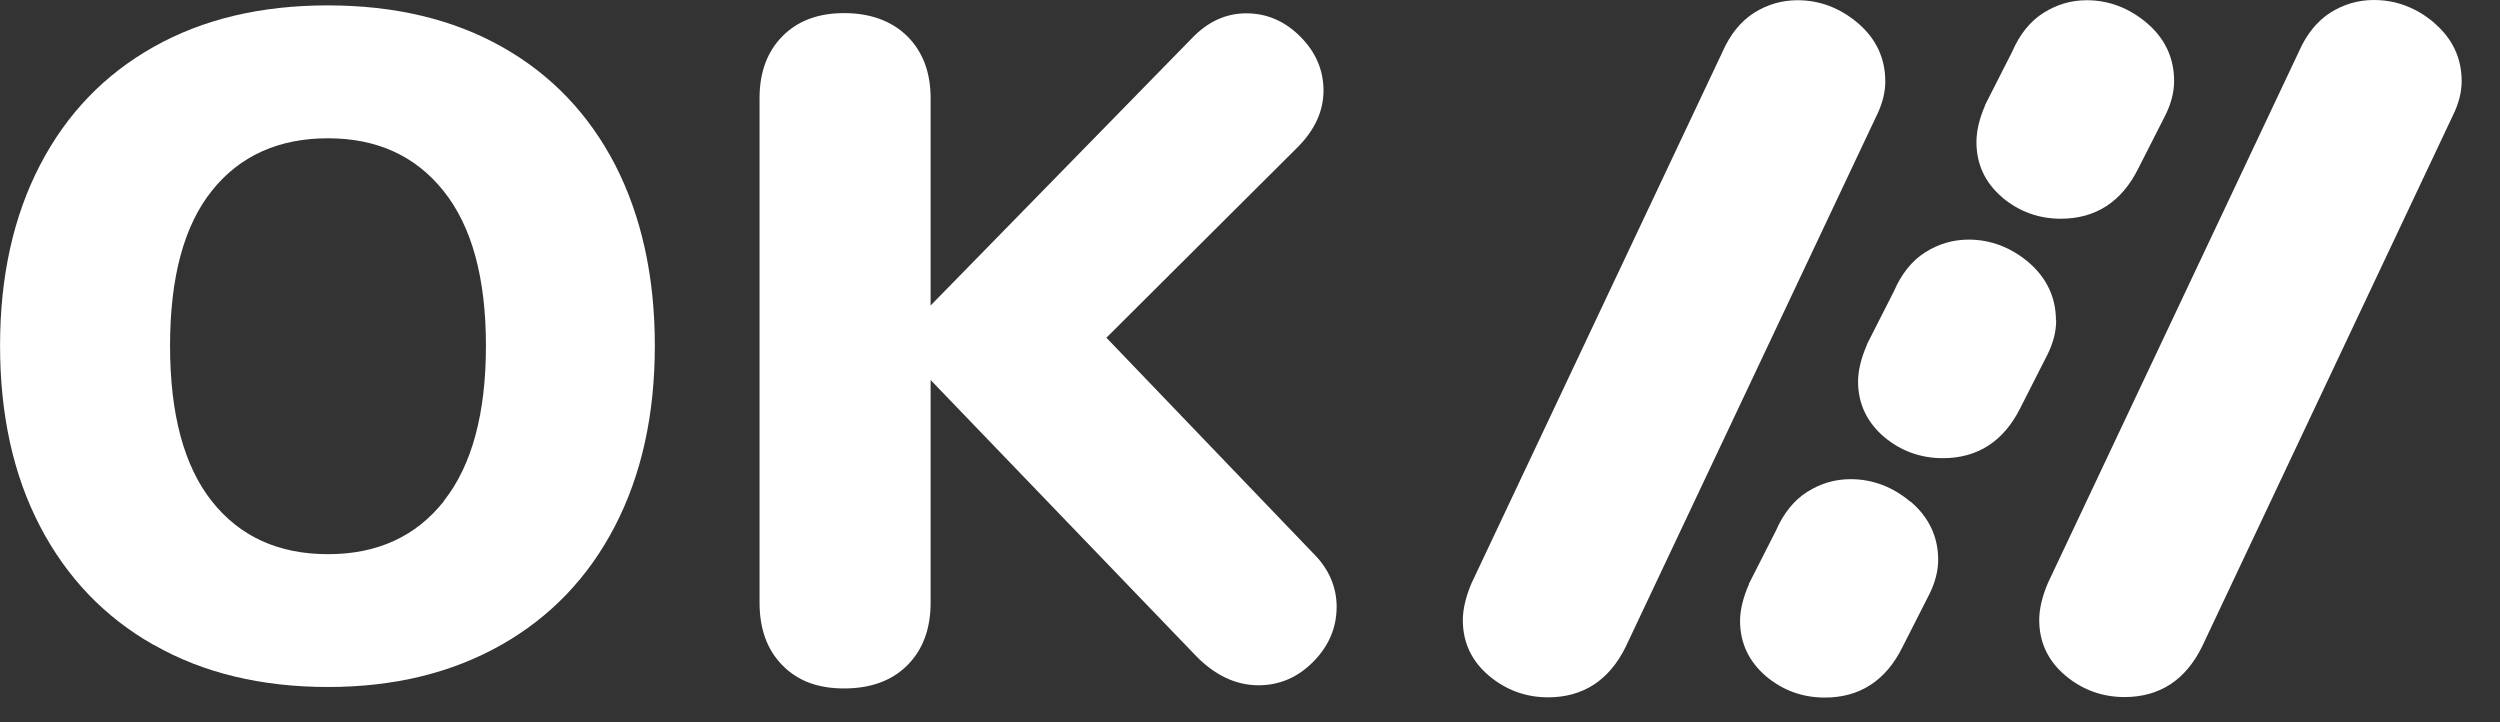
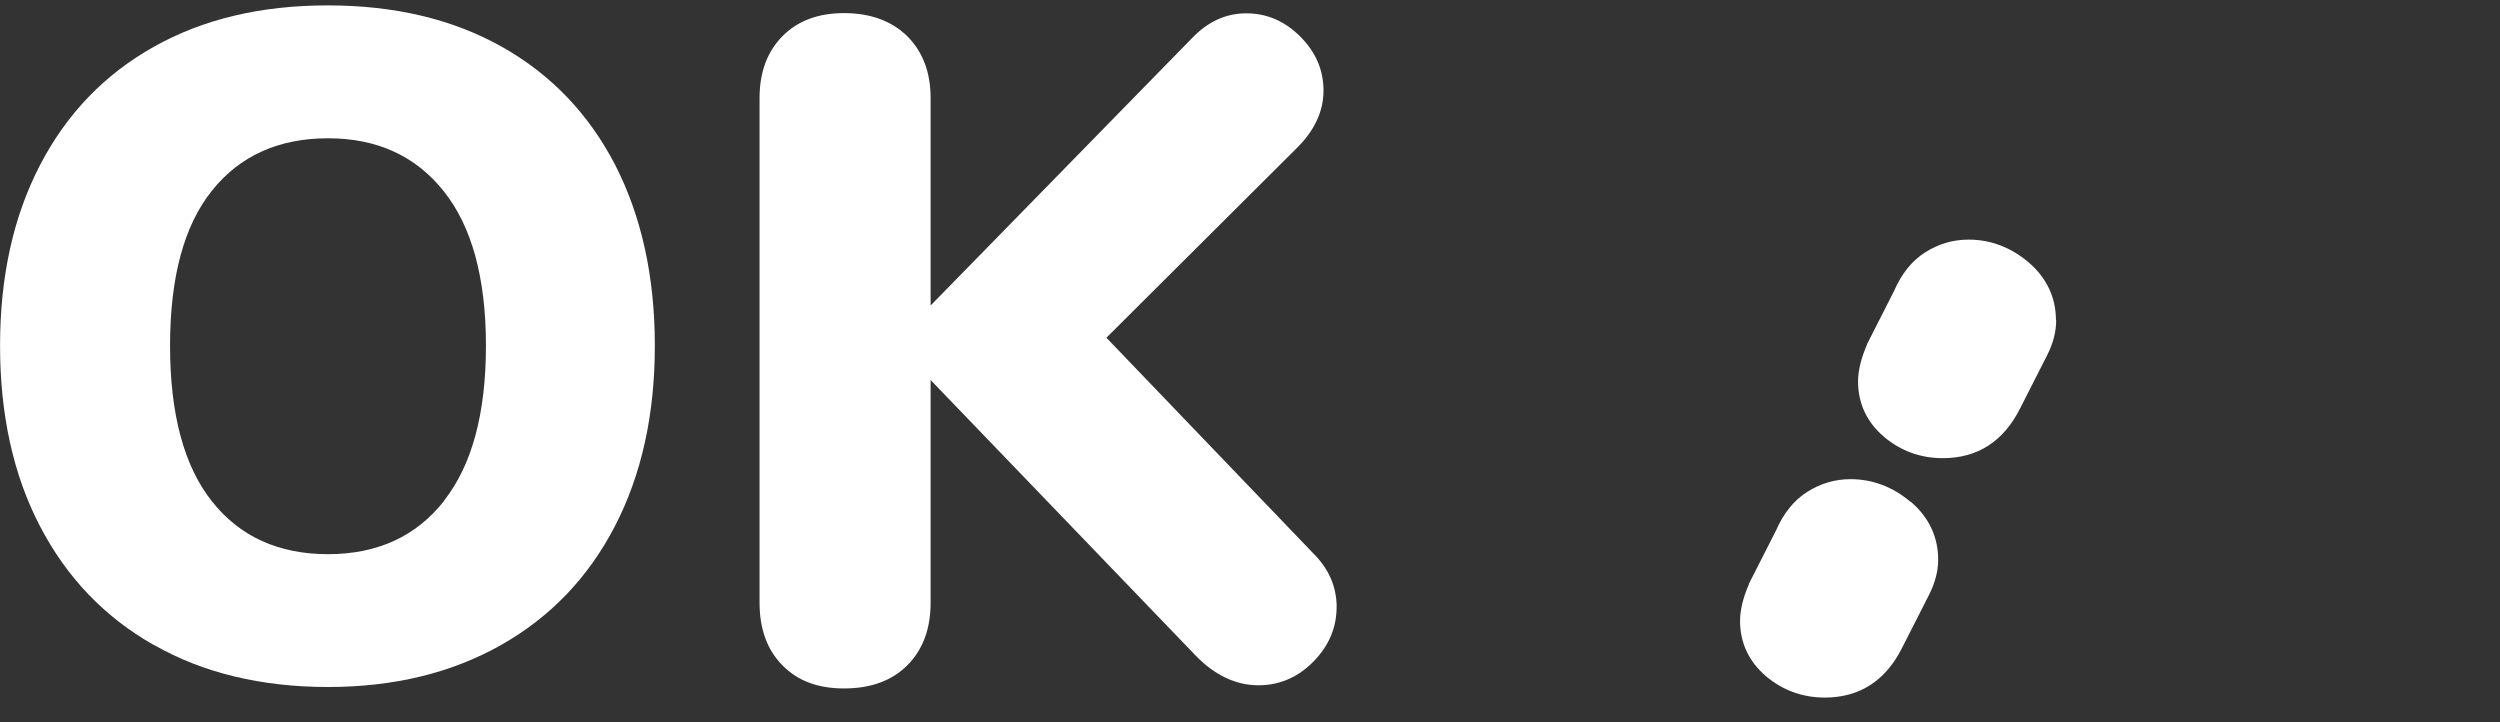
<svg xmlns="http://www.w3.org/2000/svg" fill="none" height="13" viewBox="0 0 45 13" width="45">
  <rect x="0" y="0" width="45" height="13" fill="#333333" stroke="none" />
  <g fill="#fff">
-     <path d="m33.935 1.461c0-.413-.167-.769-.495-1.047-.32-.271-.685-.41-1.085-.41-.282 0-.544.077-.784.228-.24.155-.43.39-.567.703l-4.517 9.564c-.103.243-.156.468-.156.665 0 .402.16.738.472 1.001.304.255.662.387 1.062.387.628 0 1.1-.305 1.397-.908l4.514-9.557c.106-.213.16-.425.16-.626z" />
-     <path d="m43.815.41c-.32-.271-.685-.41-1.085-.41-.282 0-.544.077-.784.228-.24.155-.43.39-.567.703l-4.517 9.564c-.103.243-.156.468-.156.665 0 .402.16.738.472 1.001.304.255.662.386 1.062.386.632 0 1.1-.305 1.397-.908l4.513-9.557c.107-.213.16-.425.16-.622 0-.417-.168-.769-.495-1.047" />
-     <path d="m36.036 3.551c.304.255.658.386 1.058.386.628 0 1.096-.305 1.393-.9l.487-.958c.107-.213.16-.421.16-.622 0-.413-.164-.765-.491-1.043-.32-.271-.685-.41-1.081-.41-.282 0-.54.077-.78.228-.24.151-.43.39-.563.699l-.487.958v.008c-.107.243-.156.468-.156.661 0 .398.156.734.468.997" />
    <path d="m37.007 5.766c0-.413-.168-.765-.491-1.043-.32-.271-.685-.41-1.081-.41-.282 0-.54.077-.78.228-.24.151-.43.39-.563.699l-.487.958v.008c-.106.243-.16.468-.16.661 0 .398.16.734.468.997.304.255.658.383 1.058.383.628 0 1.096-.305 1.393-.9l.487-.958c.107-.213.16-.421.16-.622" />
    <path d="m34.392 9.035c-.32-.271-.685-.41-1.081-.41-.282 0-.54.077-.78.228-.24.151-.43.39-.563.696l-.487.958v.008c-.106.243-.16.468-.16.661 0 .398.16.734.468.997.304.255.658.383 1.058.383.628 0 1.096-.305 1.393-.9l.487-.958c.106-.213.16-.421.16-.622 0-.413-.167-.765-.491-1.043" />
    <path d="m2.767 11.609c-.887-.502-1.568-1.217-2.047-2.137-.48-.92-.719-2.006-.719-3.25s.24-2.326.719-3.25c.48-.924 1.161-1.631 2.047-2.129.887-.499 1.929-.746 3.132-.746s2.249.247 3.136.746c.887.499 1.564 1.21 2.04 2.129.472.924.712 2.006.712 3.25s-.24 2.326-.719 3.25c-.479.924-1.161 1.635-2.047 2.137-.887.502-1.926.757-3.117.757-1.191 0-2.249-.251-3.132-.757m5.221-2.597c.502-.638.754-1.569.754-2.79s-.255-2.149-.761-2.782c-.506-.634-1.199-.951-2.082-.951-.883 0-1.587.313-2.089.943-.502.626-.754 1.557-.754 2.79s.251 2.168.754 2.802c.502.634 1.199.951 2.089.951s1.587-.321 2.089-.958" />
    <path d="m24.059 10.925c0 .375-.141.703-.419.985-.278.282-.609.425-.986.425-.411 0-.792-.182-1.138-.541l-4.765-4.954v4.007c0 .475-.141.85-.419 1.128-.278.278-.658.417-1.138.417-.479 0-.837-.139-1.111-.417-.274-.278-.411-.653-.411-1.128v-9.081c0-.464.137-.835.411-1.113.274-.278.643-.417 1.111-.417.468 0 .856.139 1.138.417.278.278.419.649.419 1.113v3.733l4.696-4.803c.289-.305.617-.456.986-.456.369 0 .693.139.971.417.278.278.419.603.419.974s-.16.719-.483 1.036l-3.425 3.412 3.711 3.868c.289.282.434.611.434.985" />
  </g>
</svg>